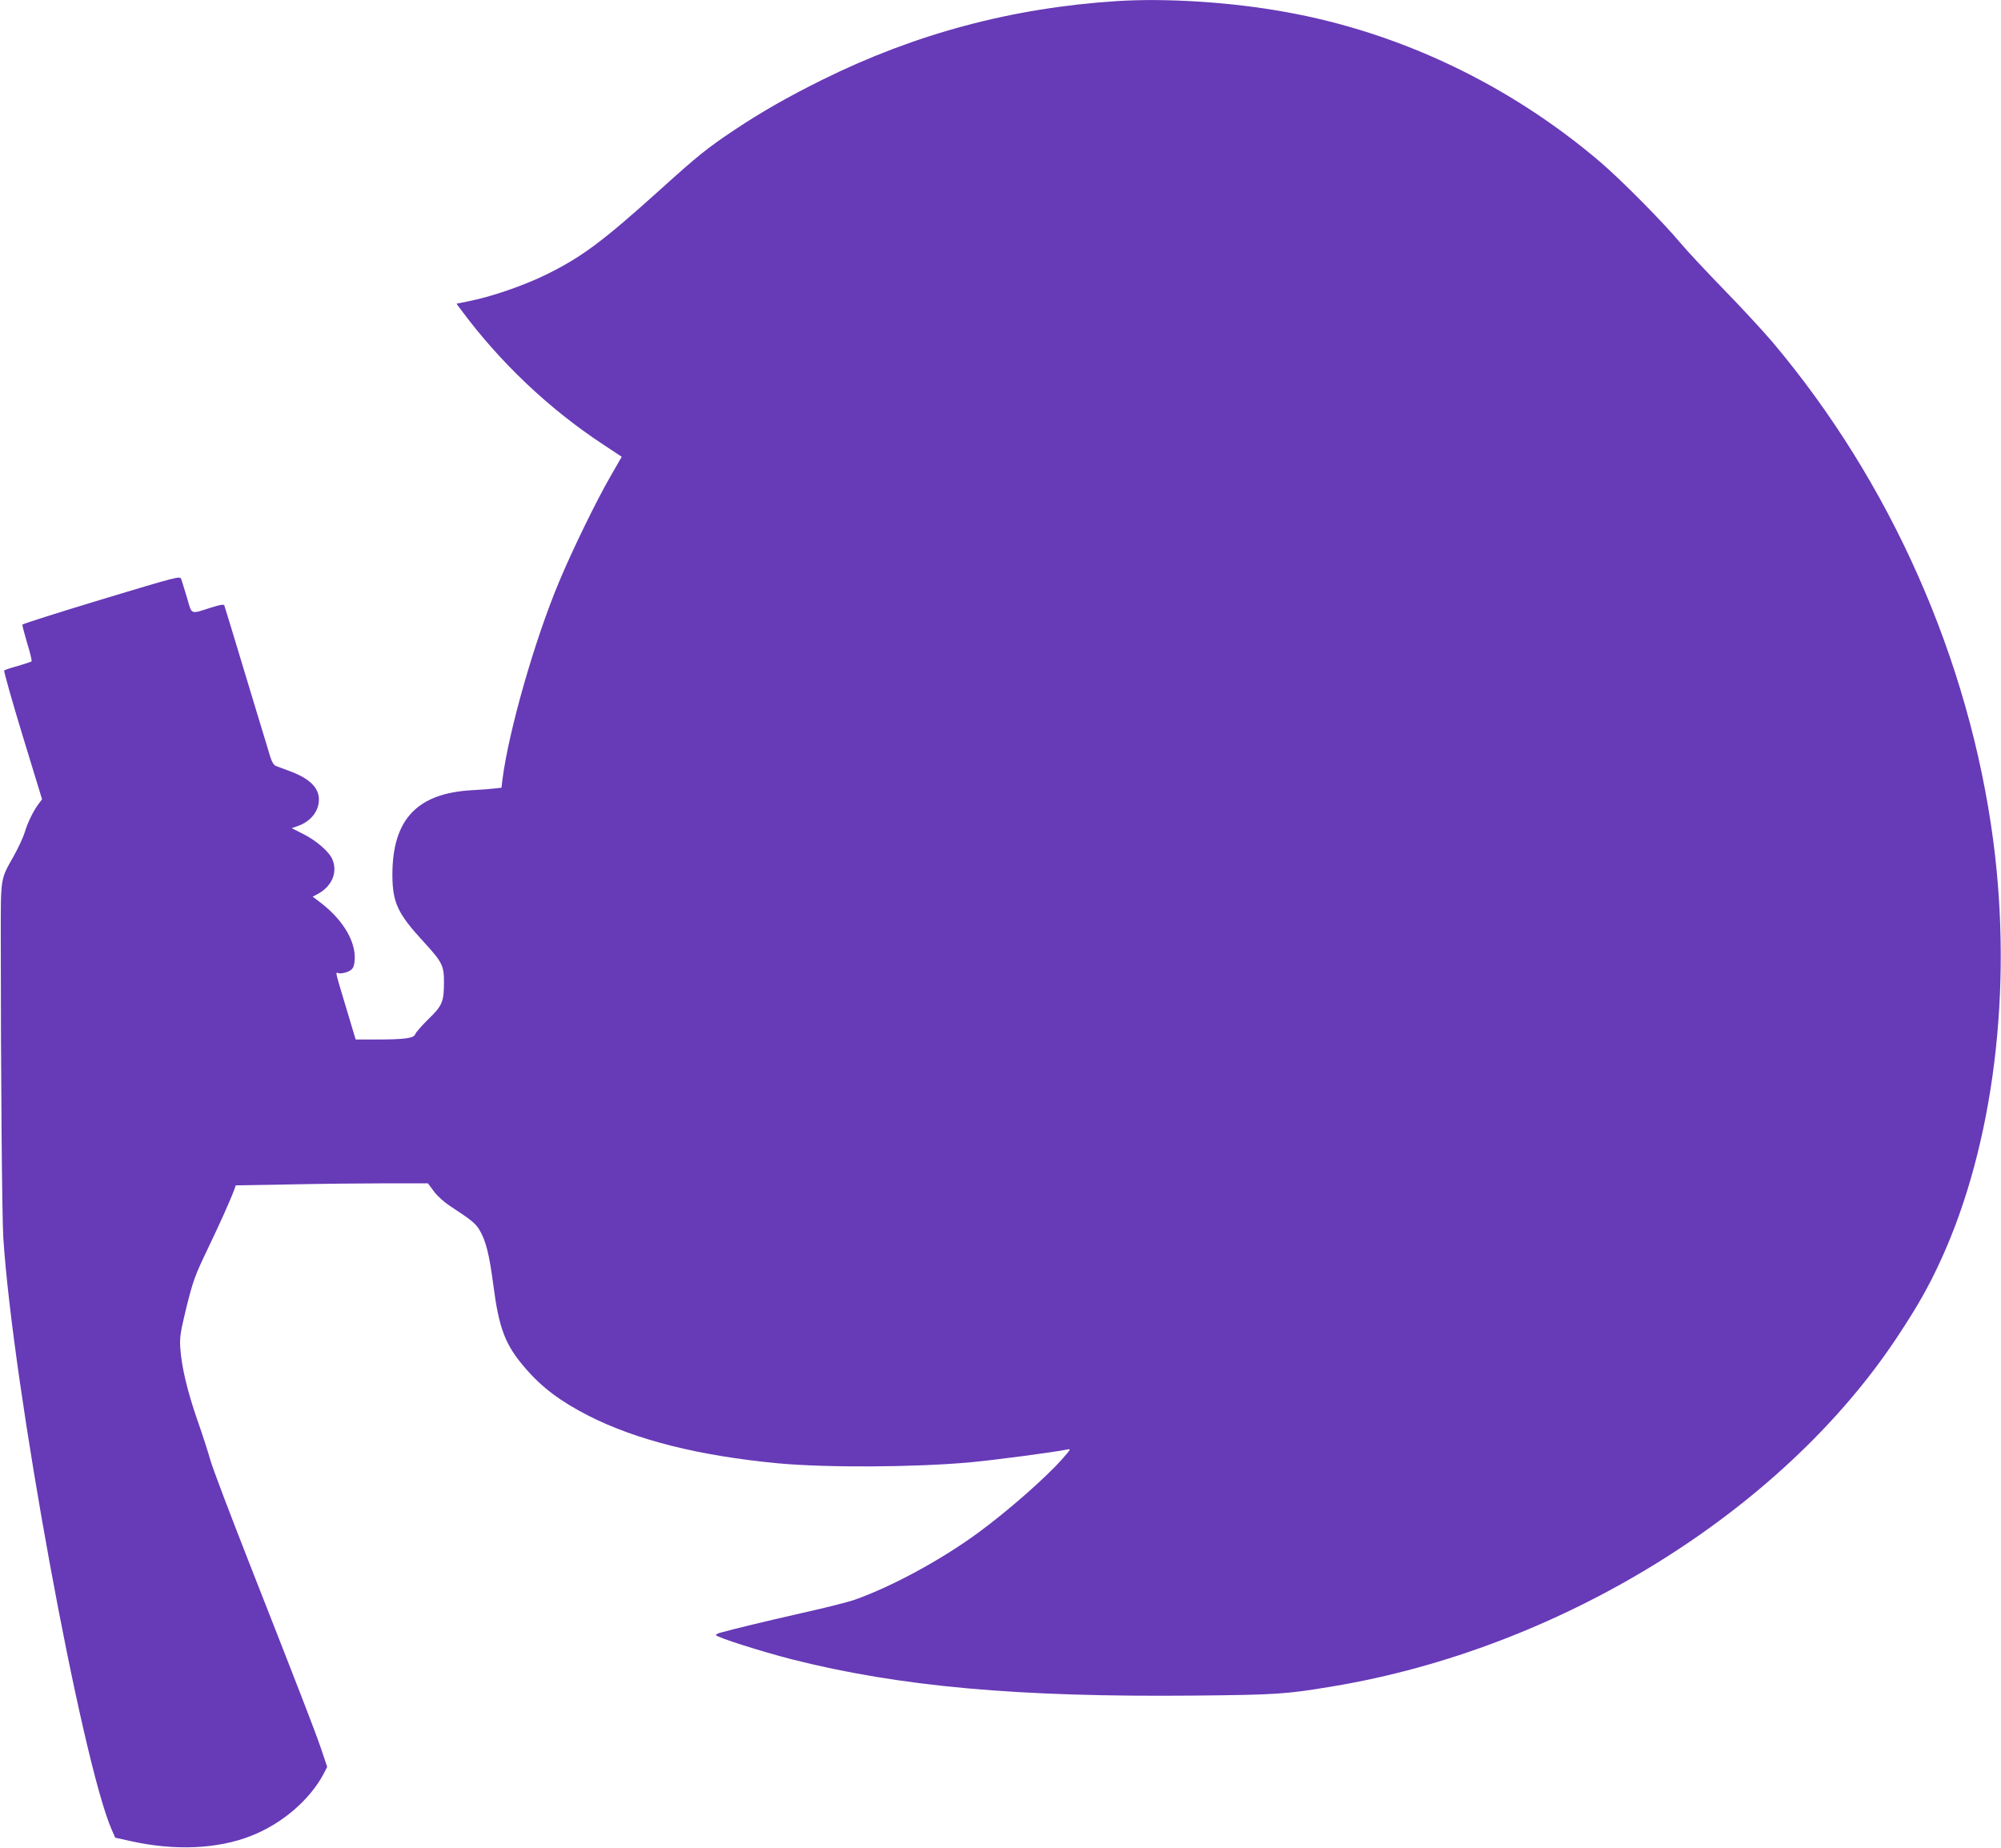
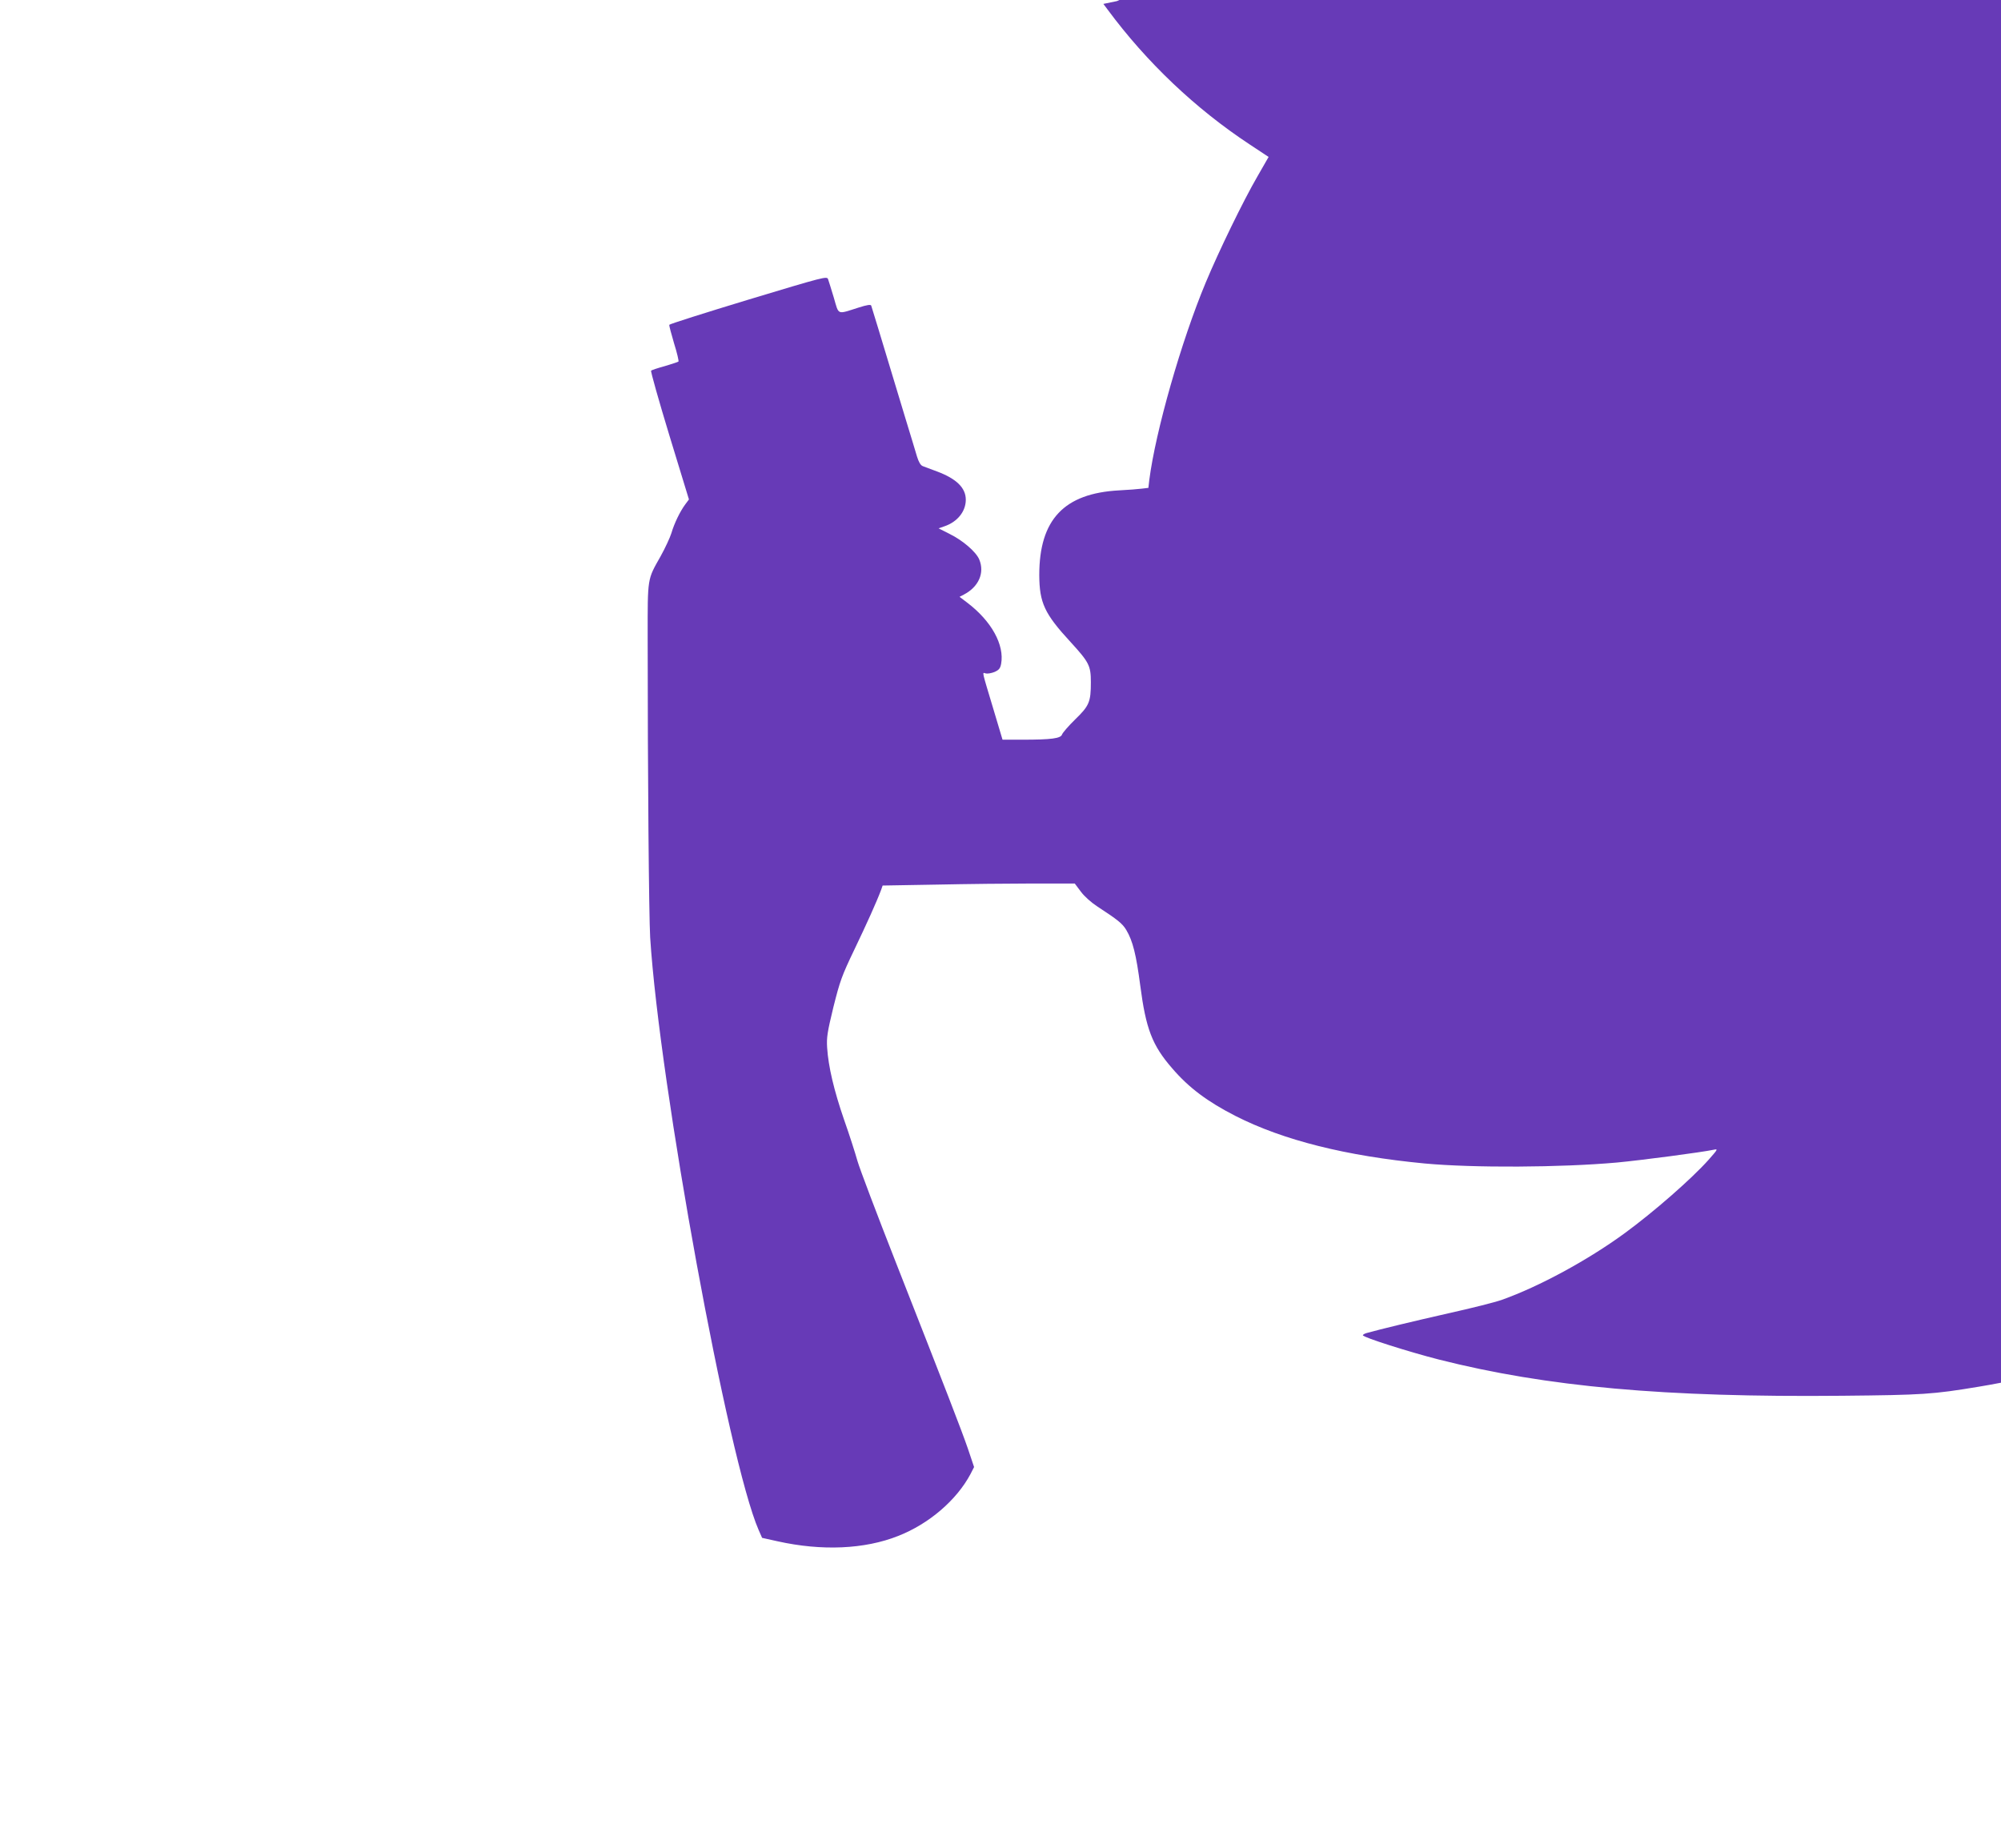
<svg xmlns="http://www.w3.org/2000/svg" version="1.0" width="1280pt" height="1182pt" viewBox="0 0 1280 1182" preserveAspectRatio="xMidYMid meet">
  <g transform="translate(0,1182) scale(0.1,-0.1)" fill="#673ab7" stroke="none">
-     <path d="M7145 11813 c-670 -43 -1288 -208 -1884 -503 -222 -110 -393 -208 -561 -320 -177 -118 -234 -164 -480 -386 -365 -329 -498 -428 -725 -540 -142 -70 -351 -142 -488 -169 l-87 -18 27 -36 c250 -338 563 -635 909 -863 l121 -80 -70 -122 c-93 -160 -249 -482 -332 -681 -157 -376 -321 -952 -361 -1262 l-6 -52 -42 -5 c-22 -3 -88 -8 -145 -11 -353 -19 -511 -187 -511 -542 1 -177 33 -247 200 -428 119 -130 130 -152 130 -257 0 -126 -10 -151 -100 -238 -42 -41 -80 -85 -84 -96 -8 -26 -68 -34 -255 -34 l-126 0 -58 194 c-77 257 -73 236 -50 230 11 -3 36 1 56 9 29 13 37 22 43 52 22 121 -61 273 -216 391 l-50 38 27 14 c95 49 135 139 99 225 -20 48 -104 121 -187 162 l-73 37 37 13 c83 28 137 95 137 170 0 76 -59 134 -184 181 -39 14 -80 30 -91 34 -14 5 -26 26 -37 61 -9 30 -43 144 -77 254 -170 563 -212 701 -216 712 -3 8 -26 5 -82 -13 -139 -44 -124 -50 -157 63 -16 54 -33 107 -37 119 -7 20 -23 16 -510 -131 -277 -84 -504 -156 -506 -161 -1 -5 13 -58 31 -119 19 -60 31 -113 28 -116 -4 -3 -43 -16 -87 -29 -44 -12 -83 -25 -88 -29 -4 -4 49 -191 117 -415 l125 -409 -23 -31 c-33 -44 -71 -122 -89 -184 -9 -29 -40 -96 -70 -150 -85 -150 -82 -133 -82 -512 0 -886 8 -1790 16 -1925 60 -945 500 -3348 694 -3791 l22 -50 99 -22 c283 -63 557 -51 771 34 197 77 374 229 463 396 l23 45 -40 119 c-46 132 -133 356 -460 1189 -121 308 -232 601 -246 650 -14 50 -52 169 -86 265 -64 186 -100 337 -108 460 -4 65 1 98 40 259 42 167 53 199 135 370 79 165 141 302 171 382 l9 26 348 6 c191 4 467 7 614 7 l267 0 39 -52 c22 -30 67 -70 104 -94 133 -87 162 -110 187 -152 41 -69 63 -156 89 -355 36 -276 76 -382 204 -529 107 -125 227 -214 405 -305 307 -156 708 -256 1210 -304 313 -29 870 -26 1230 6 159 15 539 65 620 82 28 6 26 3 -34 -65 -108 -121 -349 -332 -536 -469 -238 -174 -549 -342 -785 -426 -41 -15 -196 -54 -345 -87 -229 -52 -428 -100 -522 -126 -13 -4 -23 -10 -23 -14 0 -13 297 -107 485 -155 691 -175 1446 -243 2580 -232 519 5 580 9 875 58 1458 241 2876 1118 3615 2234 133 201 202 323 283 500 335 734 458 1726 332 2680 -154 1158 -656 2291 -1412 3187 -62 73 -203 225 -313 338 -110 113 -234 246 -275 295 -111 133 -378 403 -515 520 -579 493 -1279 827 -2010 958 -351 64 -765 90 -1080 70z" />
+     <path d="M7145 11813 l-87 -18 27 -36 c250 -338 563 -635 909 -863 l121 -80 -70 -122 c-93 -160 -249 -482 -332 -681 -157 -376 -321 -952 -361 -1262 l-6 -52 -42 -5 c-22 -3 -88 -8 -145 -11 -353 -19 -511 -187 -511 -542 1 -177 33 -247 200 -428 119 -130 130 -152 130 -257 0 -126 -10 -151 -100 -238 -42 -41 -80 -85 -84 -96 -8 -26 -68 -34 -255 -34 l-126 0 -58 194 c-77 257 -73 236 -50 230 11 -3 36 1 56 9 29 13 37 22 43 52 22 121 -61 273 -216 391 l-50 38 27 14 c95 49 135 139 99 225 -20 48 -104 121 -187 162 l-73 37 37 13 c83 28 137 95 137 170 0 76 -59 134 -184 181 -39 14 -80 30 -91 34 -14 5 -26 26 -37 61 -9 30 -43 144 -77 254 -170 563 -212 701 -216 712 -3 8 -26 5 -82 -13 -139 -44 -124 -50 -157 63 -16 54 -33 107 -37 119 -7 20 -23 16 -510 -131 -277 -84 -504 -156 -506 -161 -1 -5 13 -58 31 -119 19 -60 31 -113 28 -116 -4 -3 -43 -16 -87 -29 -44 -12 -83 -25 -88 -29 -4 -4 49 -191 117 -415 l125 -409 -23 -31 c-33 -44 -71 -122 -89 -184 -9 -29 -40 -96 -70 -150 -85 -150 -82 -133 -82 -512 0 -886 8 -1790 16 -1925 60 -945 500 -3348 694 -3791 l22 -50 99 -22 c283 -63 557 -51 771 34 197 77 374 229 463 396 l23 45 -40 119 c-46 132 -133 356 -460 1189 -121 308 -232 601 -246 650 -14 50 -52 169 -86 265 -64 186 -100 337 -108 460 -4 65 1 98 40 259 42 167 53 199 135 370 79 165 141 302 171 382 l9 26 348 6 c191 4 467 7 614 7 l267 0 39 -52 c22 -30 67 -70 104 -94 133 -87 162 -110 187 -152 41 -69 63 -156 89 -355 36 -276 76 -382 204 -529 107 -125 227 -214 405 -305 307 -156 708 -256 1210 -304 313 -29 870 -26 1230 6 159 15 539 65 620 82 28 6 26 3 -34 -65 -108 -121 -349 -332 -536 -469 -238 -174 -549 -342 -785 -426 -41 -15 -196 -54 -345 -87 -229 -52 -428 -100 -522 -126 -13 -4 -23 -10 -23 -14 0 -13 297 -107 485 -155 691 -175 1446 -243 2580 -232 519 5 580 9 875 58 1458 241 2876 1118 3615 2234 133 201 202 323 283 500 335 734 458 1726 332 2680 -154 1158 -656 2291 -1412 3187 -62 73 -203 225 -313 338 -110 113 -234 246 -275 295 -111 133 -378 403 -515 520 -579 493 -1279 827 -2010 958 -351 64 -765 90 -1080 70z" />
  </g>
</svg>